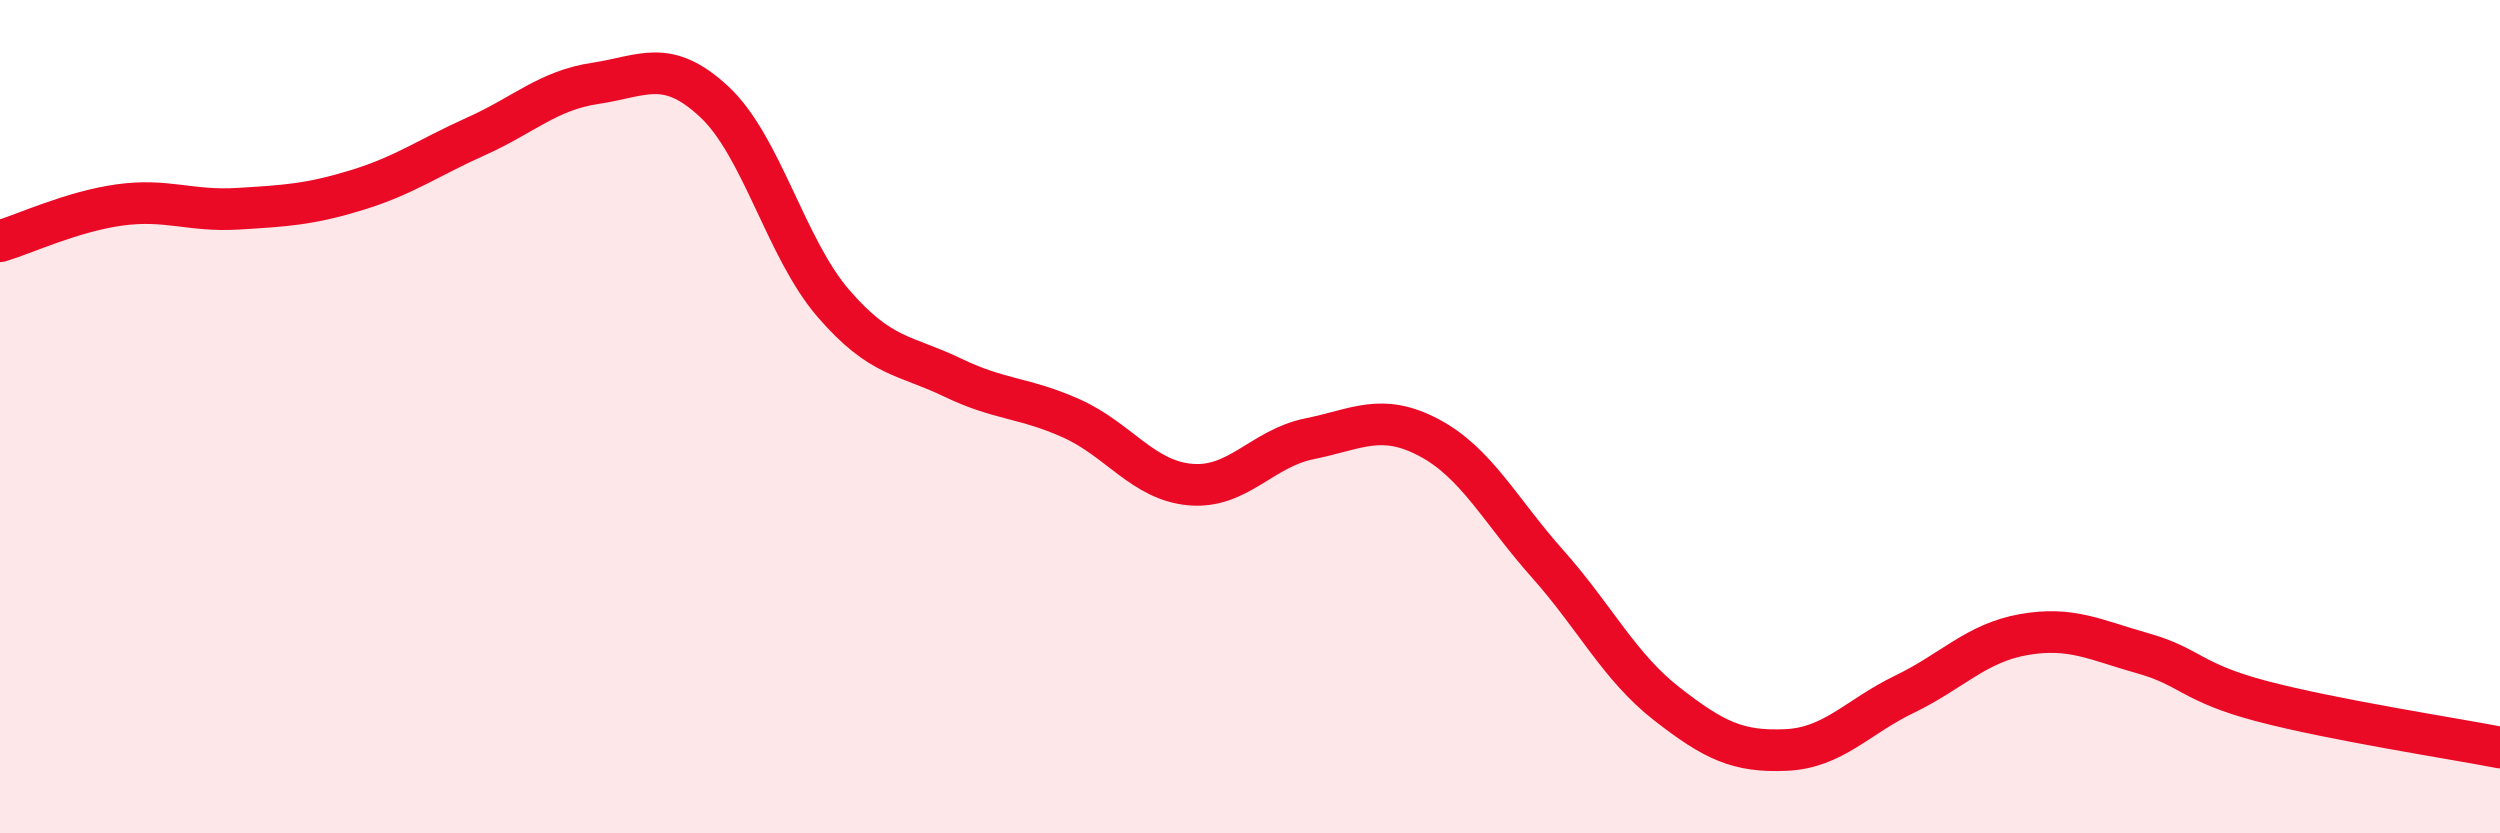
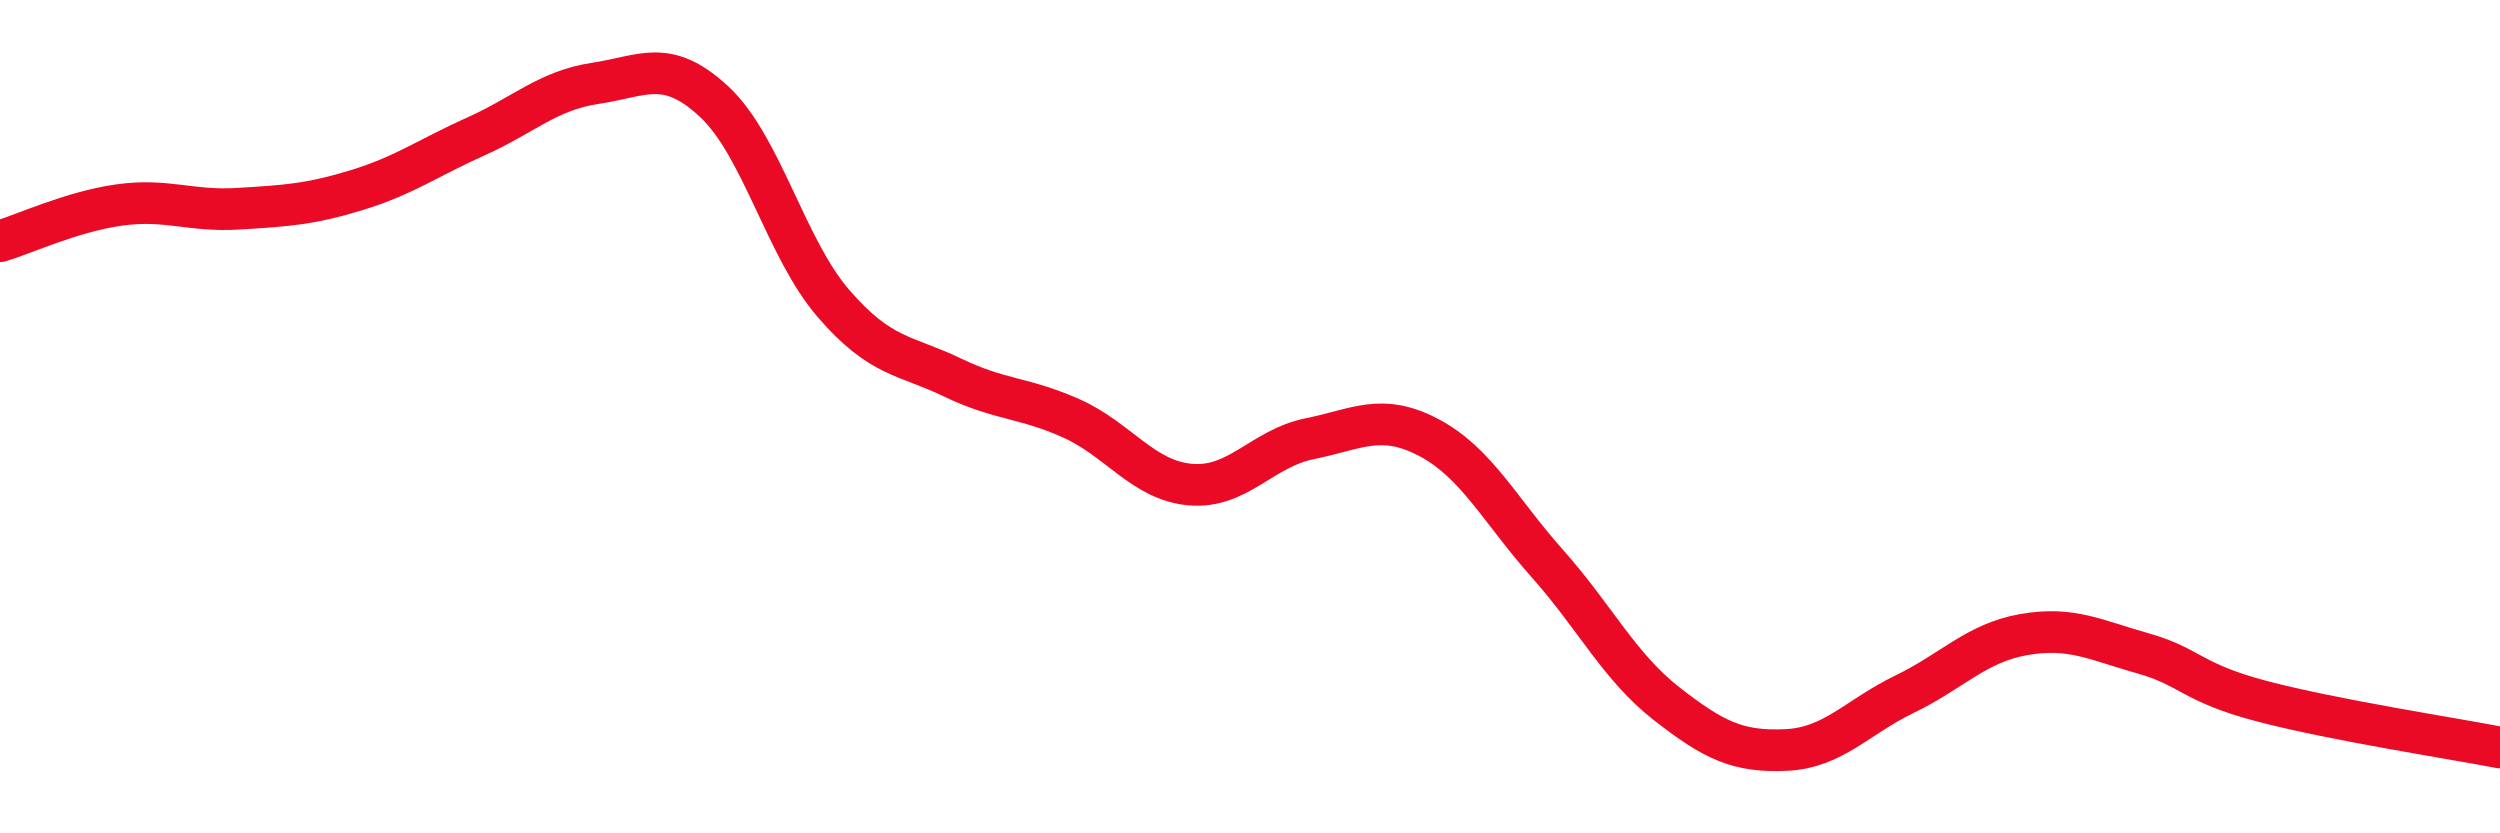
<svg xmlns="http://www.w3.org/2000/svg" width="60" height="20" viewBox="0 0 60 20">
-   <path d="M 0,5.79 C 0.57,5.62 1.72,5.08 2.86,4.92 C 4,4.76 4.57,5.08 5.71,5.01 C 6.85,4.94 7.43,4.91 8.57,4.56 C 9.71,4.21 10.29,3.78 11.43,3.27 C 12.57,2.76 13.15,2.17 14.29,2 C 15.43,1.83 16,1.38 17.14,2.44 C 18.28,3.5 18.86,5.96 20,7.28 C 21.14,8.6 21.72,8.51 22.86,9.06 C 24,9.61 24.57,9.53 25.71,10.04 C 26.85,10.55 27.43,11.53 28.57,11.63 C 29.71,11.73 30.29,10.76 31.43,10.53 C 32.57,10.3 33.15,9.9 34.29,10.5 C 35.43,11.1 36,12.25 37.14,13.53 C 38.28,14.81 38.86,16 40,16.89 C 41.14,17.78 41.72,18.05 42.86,18 C 44,17.95 44.57,17.21 45.71,16.66 C 46.85,16.11 47.43,15.43 48.57,15.23 C 49.71,15.03 50.29,15.36 51.43,15.68 C 52.57,16 52.58,16.38 54.29,16.83 C 56,17.28 58.86,17.72 60,17.94L60 20L0 20Z" fill="#EB0A25" opacity="0.1" stroke-linecap="round" stroke-linejoin="round" />
  <path d="M 0,5.79 C 0.57,5.62 1.72,5.08 2.86,4.92 C 4,4.76 4.57,5.08 5.71,5.01 C 6.85,4.94 7.43,4.91 8.57,4.56 C 9.71,4.21 10.29,3.78 11.43,3.27 C 12.57,2.76 13.15,2.17 14.29,2 C 15.43,1.83 16,1.38 17.14,2.44 C 18.28,3.5 18.86,5.96 20,7.28 C 21.14,8.6 21.72,8.51 22.86,9.06 C 24,9.61 24.57,9.53 25.71,10.04 C 26.85,10.55 27.43,11.53 28.57,11.63 C 29.71,11.73 30.29,10.76 31.43,10.53 C 32.57,10.3 33.15,9.9 34.29,10.5 C 35.43,11.1 36,12.25 37.14,13.53 C 38.28,14.81 38.86,16 40,16.89 C 41.14,17.78 41.72,18.05 42.86,18 C 44,17.95 44.57,17.21 45.71,16.66 C 46.85,16.11 47.43,15.43 48.57,15.23 C 49.71,15.03 50.29,15.36 51.43,15.68 C 52.57,16 52.58,16.38 54.29,16.83 C 56,17.28 58.86,17.72 60,17.94" stroke="#EB0A25" stroke-width="1" fill="none" stroke-linecap="round" stroke-linejoin="round" />
</svg>